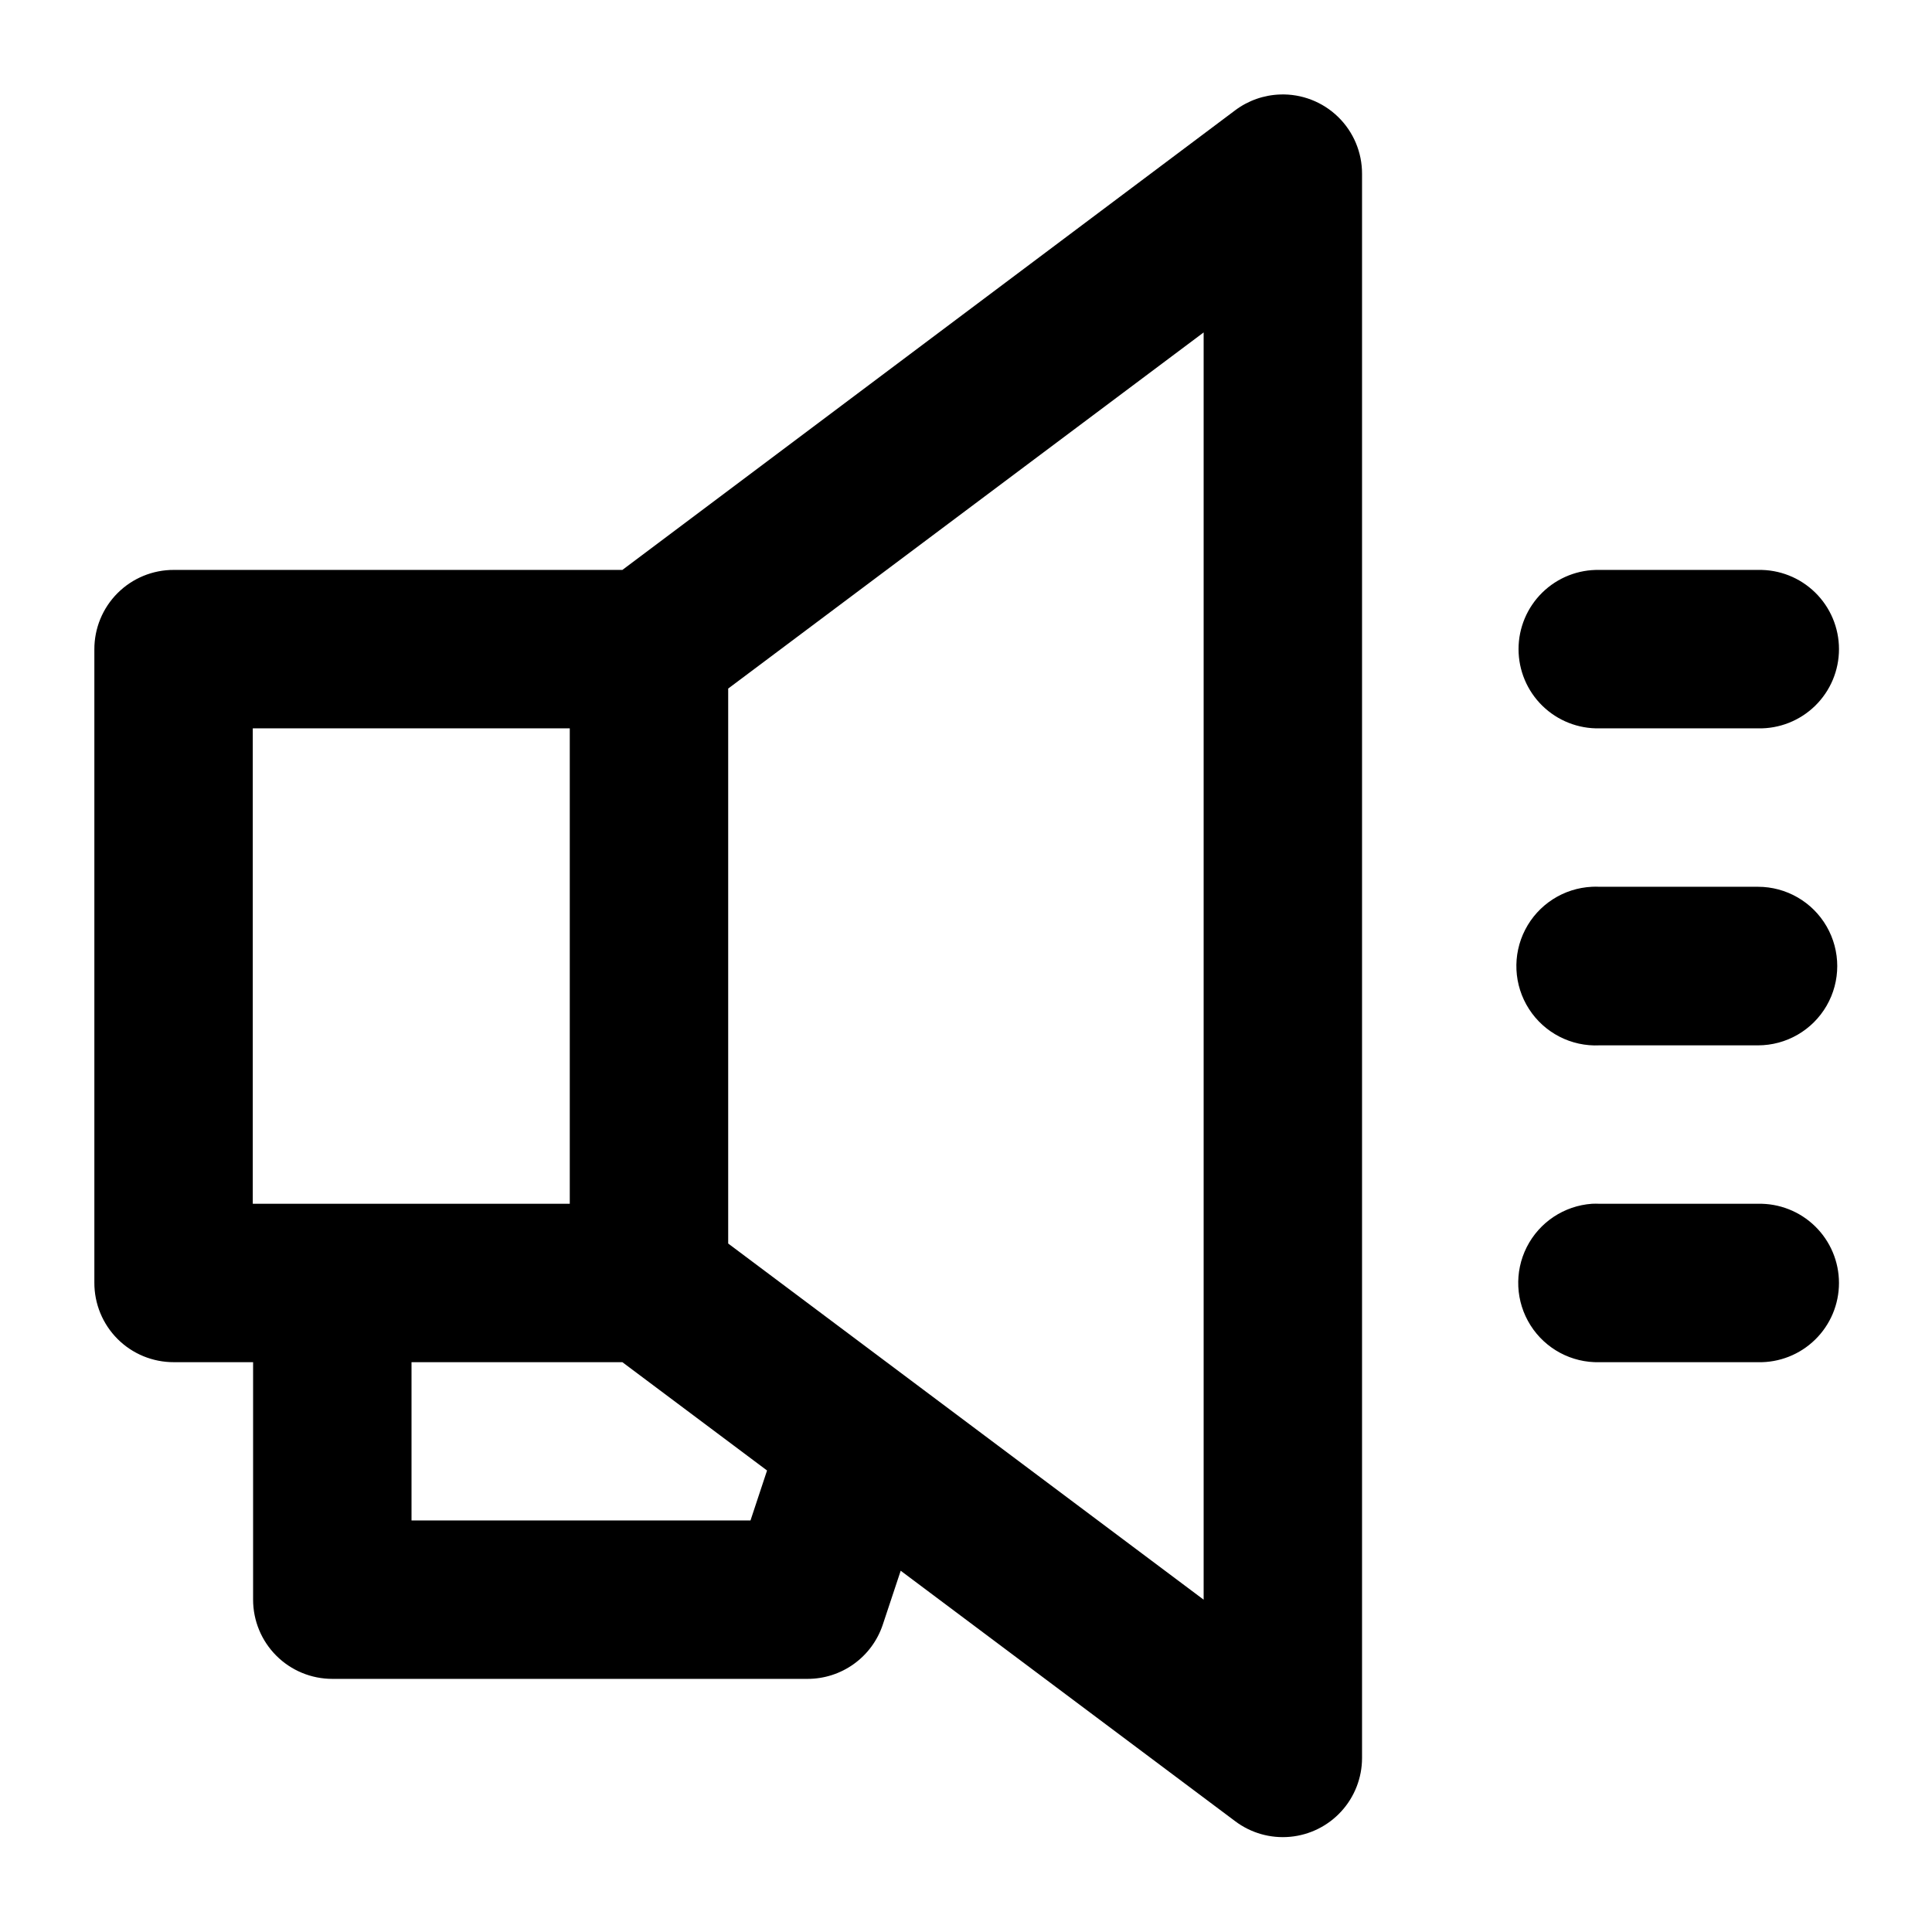
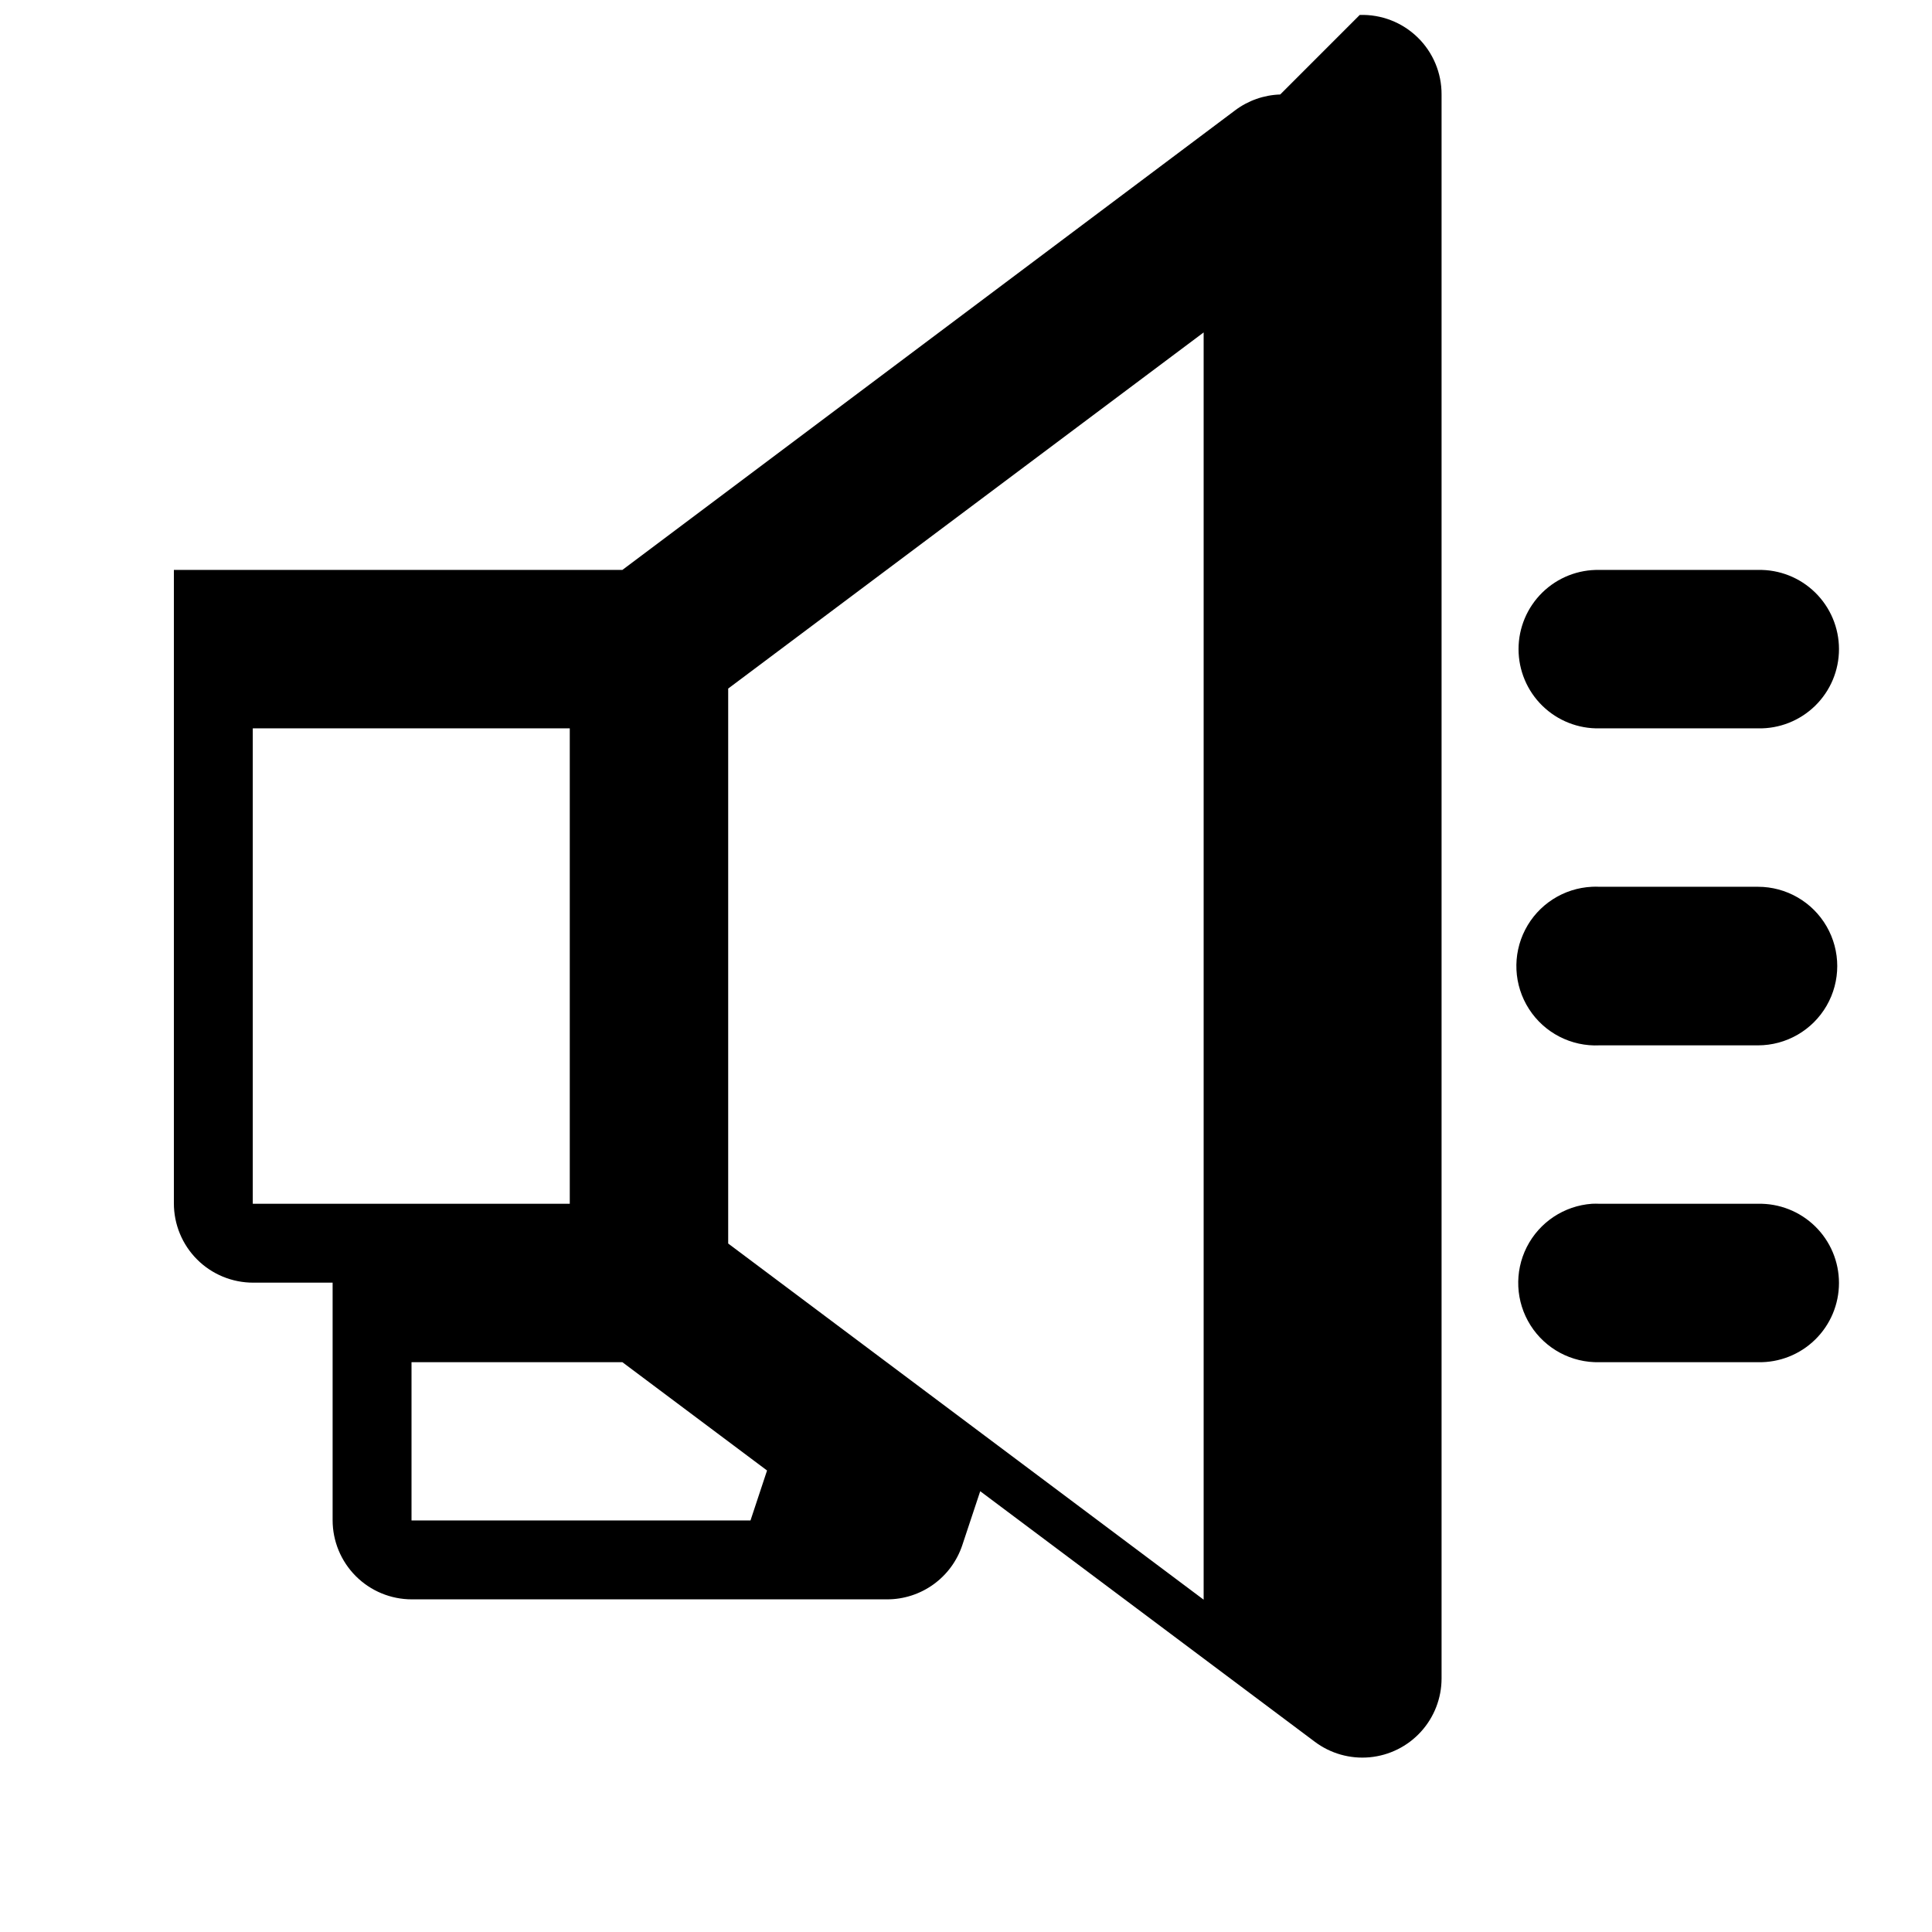
<svg xmlns="http://www.w3.org/2000/svg" fill="#000000" width="800px" height="800px" version="1.1" viewBox="144 144 512 512">
-   <path d="m483.27 169.04c-4.312 0.137-8.477 1.598-11.93 4.184l-162.4 121.81h-118.86c-5.598-0.023-10.969 2.191-14.926 6.148-3.957 3.957-6.168 9.328-6.148 14.926v167.81c-0.02 5.594 2.191 10.969 6.148 14.926 3.957 3.957 9.328 6.168 14.926 6.148h20.992v62.934c0 5.57 2.211 10.906 6.148 14.844s9.277 6.148 14.844 6.148h125.95c4.406 0.004 8.703-1.383 12.277-3.957 3.578-2.574 6.254-6.211 7.648-10.391l4.754-14.309 88.645 66.379c4.172 3.141 9.367 4.613 14.57 4.129 5.199-0.484 10.035-2.887 13.555-6.746 3.523-3.856 5.484-8.887 5.492-14.113v-419.8c0.027-5.703-2.269-11.172-6.363-15.148-4.09-3.973-9.621-6.113-15.324-5.926zm-20.293 63.059v335.83l-126-94.383v-147.07zm104.92 62.938c-5.648-0.129-11.113 2.027-15.152 5.977-4.039 3.953-6.316 9.363-6.316 15.016 0 5.648 2.277 11.062 6.316 15.012 4.039 3.949 9.504 6.106 15.152 5.981h41.984c5.648 0.125 11.109-2.031 15.148-5.981 4.043-3.949 6.32-9.363 6.32-15.012 0-5.652-2.277-11.062-6.32-15.016-4.039-3.949-9.5-6.106-15.148-5.977zm-356.91 41.984h84.008v125.99h-84.008zm354.9 41.984c-7.508 0.359-14.254 4.695-17.695 11.375-3.445 6.68-3.062 14.691 1.004 21.012 4.062 6.324 11.191 9.996 18.699 9.637h41.984c7.508 0 14.441-4.004 18.195-10.508 3.754-6.5 3.754-14.508 0-21.012-3.754-6.5-10.688-10.504-18.195-10.504h-41.984c-0.668-0.035-1.34-0.035-2.008 0zm0 84.008c-7.379 0.52-13.941 4.883-17.281 11.48-3.336 6.602-2.961 14.473 0.992 20.723 3.953 6.254 10.902 9.969 18.297 9.781h41.984c5.648 0.125 11.109-2.027 15.148-5.981 4.043-3.949 6.32-9.359 6.32-15.012 0-5.652-2.277-11.062-6.32-15.012-4.039-3.953-9.5-6.106-15.148-5.981h-41.984c-0.668-0.031-1.34-0.031-2.008 0zm-312.83 41.984h55.883l38.336 28.699-4.387 13.242h-89.832z" fill-rule="evenodd" />
+   <path d="m483.27 169.04c-4.312 0.137-8.477 1.598-11.93 4.184l-162.4 121.81h-118.86v167.81c-0.02 5.594 2.191 10.969 6.148 14.926 3.957 3.957 9.328 6.168 14.926 6.148h20.992v62.934c0 5.57 2.211 10.906 6.148 14.844s9.277 6.148 14.844 6.148h125.95c4.406 0.004 8.703-1.383 12.277-3.957 3.578-2.574 6.254-6.211 7.648-10.391l4.754-14.309 88.645 66.379c4.172 3.141 9.367 4.613 14.57 4.129 5.199-0.484 10.035-2.887 13.555-6.746 3.523-3.856 5.484-8.887 5.492-14.113v-419.8c0.027-5.703-2.269-11.172-6.363-15.148-4.09-3.973-9.621-6.113-15.324-5.926zm-20.293 63.059v335.83l-126-94.383v-147.07zm104.92 62.938c-5.648-0.129-11.113 2.027-15.152 5.977-4.039 3.953-6.316 9.363-6.316 15.016 0 5.648 2.277 11.062 6.316 15.012 4.039 3.949 9.504 6.106 15.152 5.981h41.984c5.648 0.125 11.109-2.031 15.148-5.981 4.043-3.949 6.32-9.363 6.32-15.012 0-5.652-2.277-11.062-6.32-15.016-4.039-3.949-9.5-6.106-15.148-5.977zm-356.91 41.984h84.008v125.99h-84.008zm354.9 41.984c-7.508 0.359-14.254 4.695-17.695 11.375-3.445 6.68-3.062 14.691 1.004 21.012 4.062 6.324 11.191 9.996 18.699 9.637h41.984c7.508 0 14.441-4.004 18.195-10.508 3.754-6.5 3.754-14.508 0-21.012-3.754-6.5-10.688-10.504-18.195-10.504h-41.984c-0.668-0.035-1.34-0.035-2.008 0zm0 84.008c-7.379 0.52-13.941 4.883-17.281 11.48-3.336 6.602-2.961 14.473 0.992 20.723 3.953 6.254 10.902 9.969 18.297 9.781h41.984c5.648 0.125 11.109-2.027 15.148-5.981 4.043-3.949 6.32-9.359 6.32-15.012 0-5.652-2.277-11.062-6.32-15.012-4.039-3.953-9.5-6.106-15.148-5.981h-41.984c-0.668-0.031-1.34-0.031-2.008 0zm-312.83 41.984h55.883l38.336 28.699-4.387 13.242h-89.832z" fill-rule="evenodd" />
</svg>